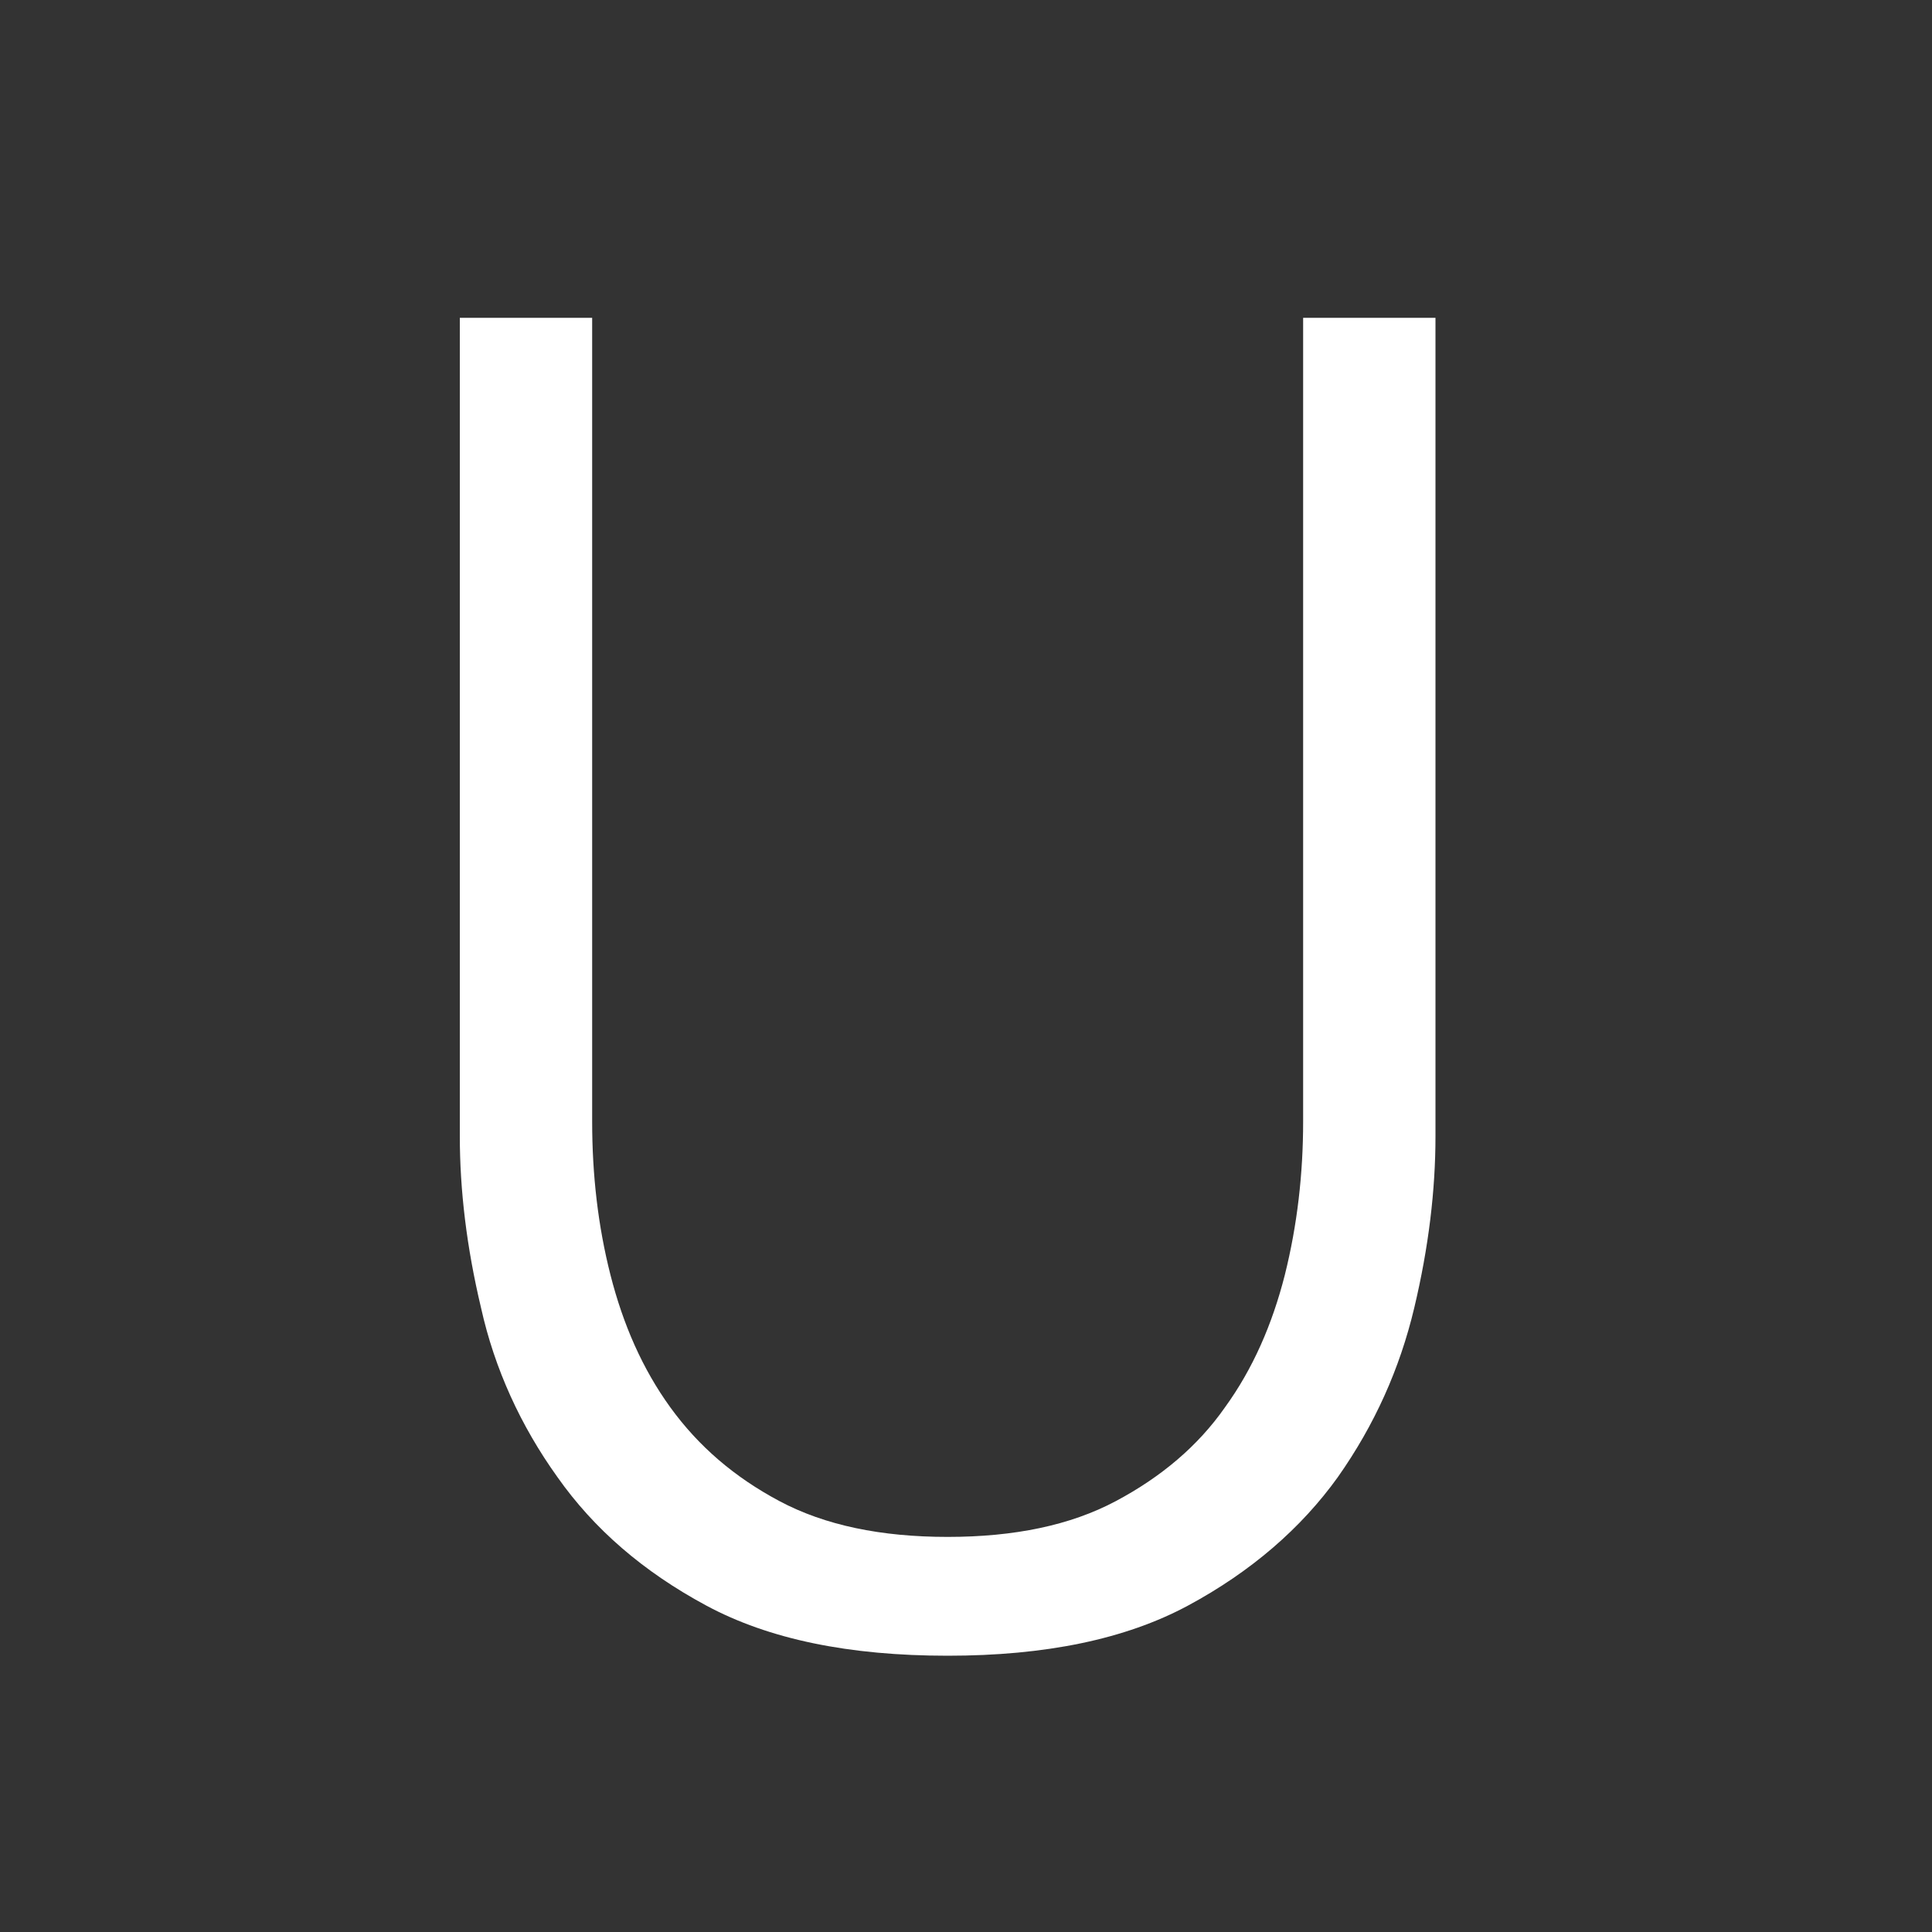
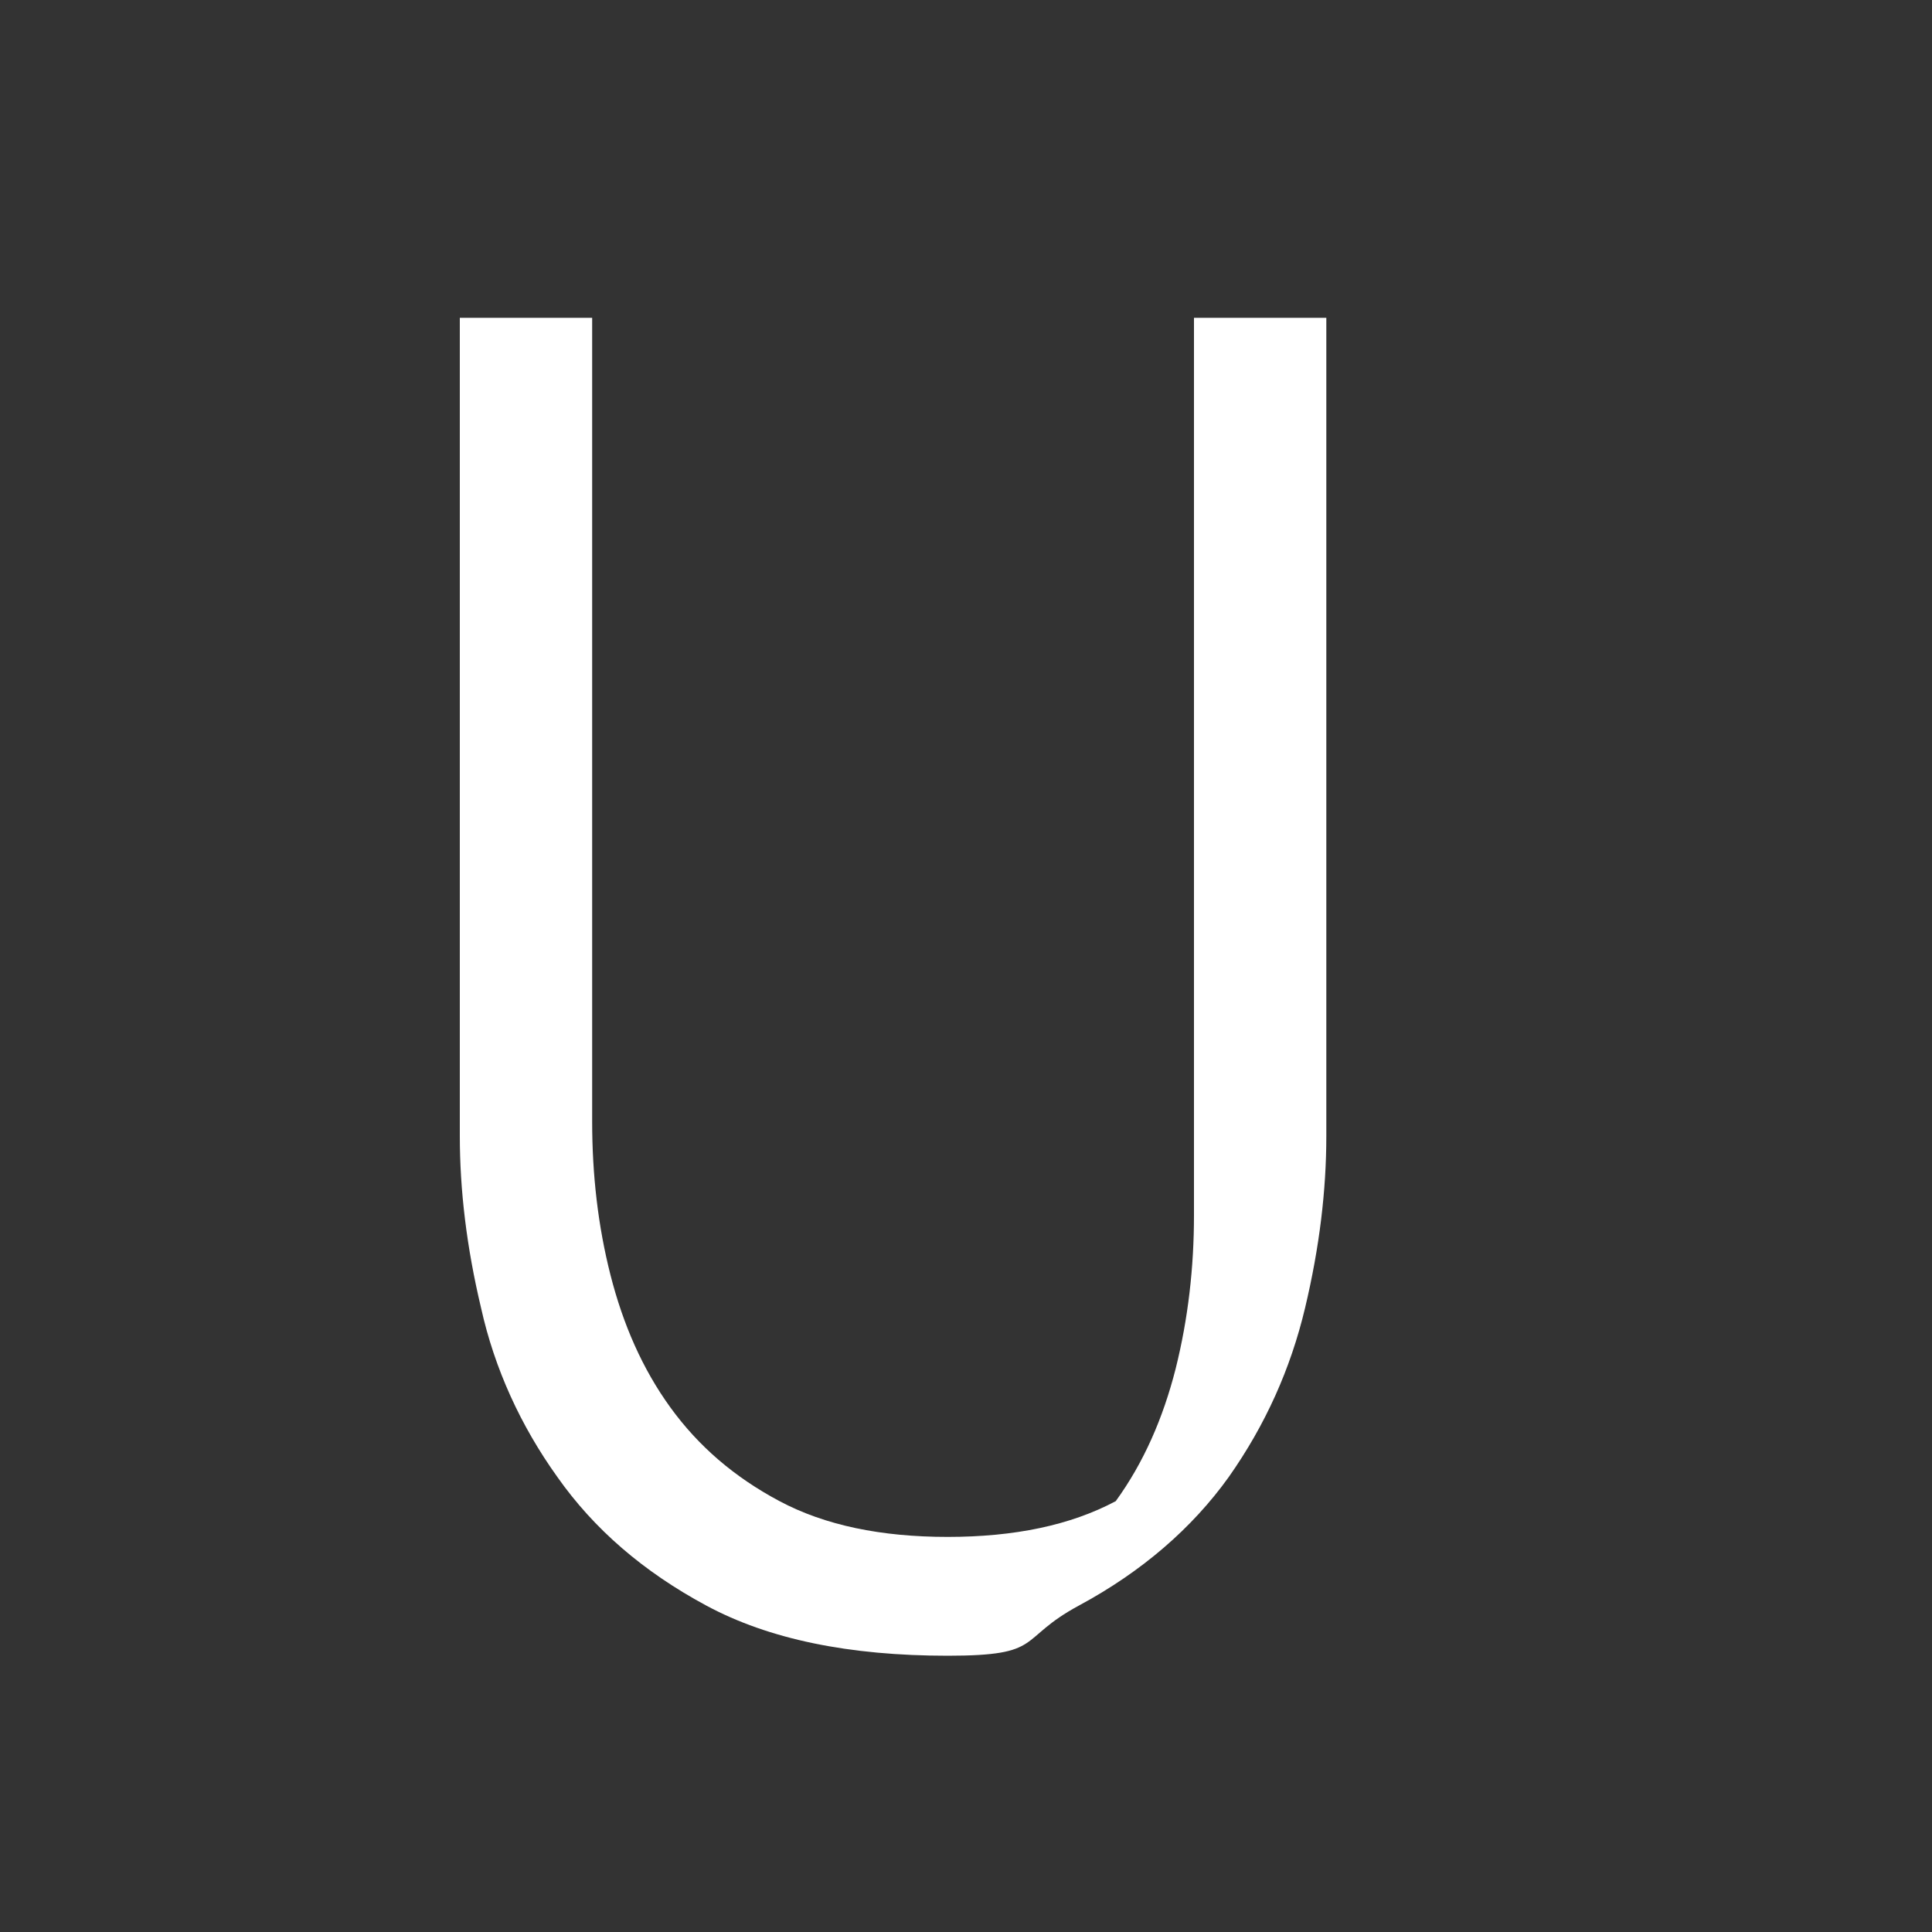
<svg xmlns="http://www.w3.org/2000/svg" version="1.1" id="レイヤー_1" x="0px" y="0px" viewBox="0 0 200 200" enable-background="new 0 0 200 200" xml:space="preserve">
  <rect x="0" y="0" width="200" height="200" fill="#333333" stroke="none" />
  <g>
-     <path fill="#FFFFFF" d="M98.1,171.4c-10.2,0-18.5-1.7-25-5.2s-11.6-7.9-15.4-13.3c-3.8-5.3-6.5-11.2-7.9-17.5   c-1.5-6.3-2.2-12.2-2.2-17.8V32.9h13.7v83.2c0,5.5,0.6,10.8,1.9,15.9c1.3,5.1,3.3,9.7,6.2,13.7c2.9,4,6.6,7.2,11.3,9.7   c4.7,2.5,10.5,3.7,17.4,3.7s12.7-1.2,17.4-3.7c4.7-2.5,8.5-5.7,11.3-9.7c2.9-4,4.9-8.6,6.2-13.7c1.3-5.2,1.9-10.5,1.9-15.9V32.9   h13.7v84.7c0,5.6-0.7,11.5-2.2,17.8c-1.5,6.3-4.1,12.1-7.9,17.5c-3.8,5.3-9,9.8-15.5,13.3S108.2,171.4,98.1,171.4z" />
+     <path fill="#FFFFFF" d="M98.1,171.4c-10.2,0-18.5-1.7-25-5.2s-11.6-7.9-15.4-13.3c-3.8-5.3-6.5-11.2-7.9-17.5   c-1.5-6.3-2.2-12.2-2.2-17.8V32.9h13.7v83.2c0,5.5,0.6,10.8,1.9,15.9c1.3,5.1,3.3,9.7,6.2,13.7c2.9,4,6.6,7.2,11.3,9.7   c4.7,2.5,10.5,3.7,17.4,3.7s12.7-1.2,17.4-3.7c2.9-4,4.9-8.6,6.2-13.7c1.3-5.2,1.9-10.5,1.9-15.9V32.9   h13.7v84.7c0,5.6-0.7,11.5-2.2,17.8c-1.5,6.3-4.1,12.1-7.9,17.5c-3.8,5.3-9,9.8-15.5,13.3S108.2,171.4,98.1,171.4z" />
  </g>
</svg>